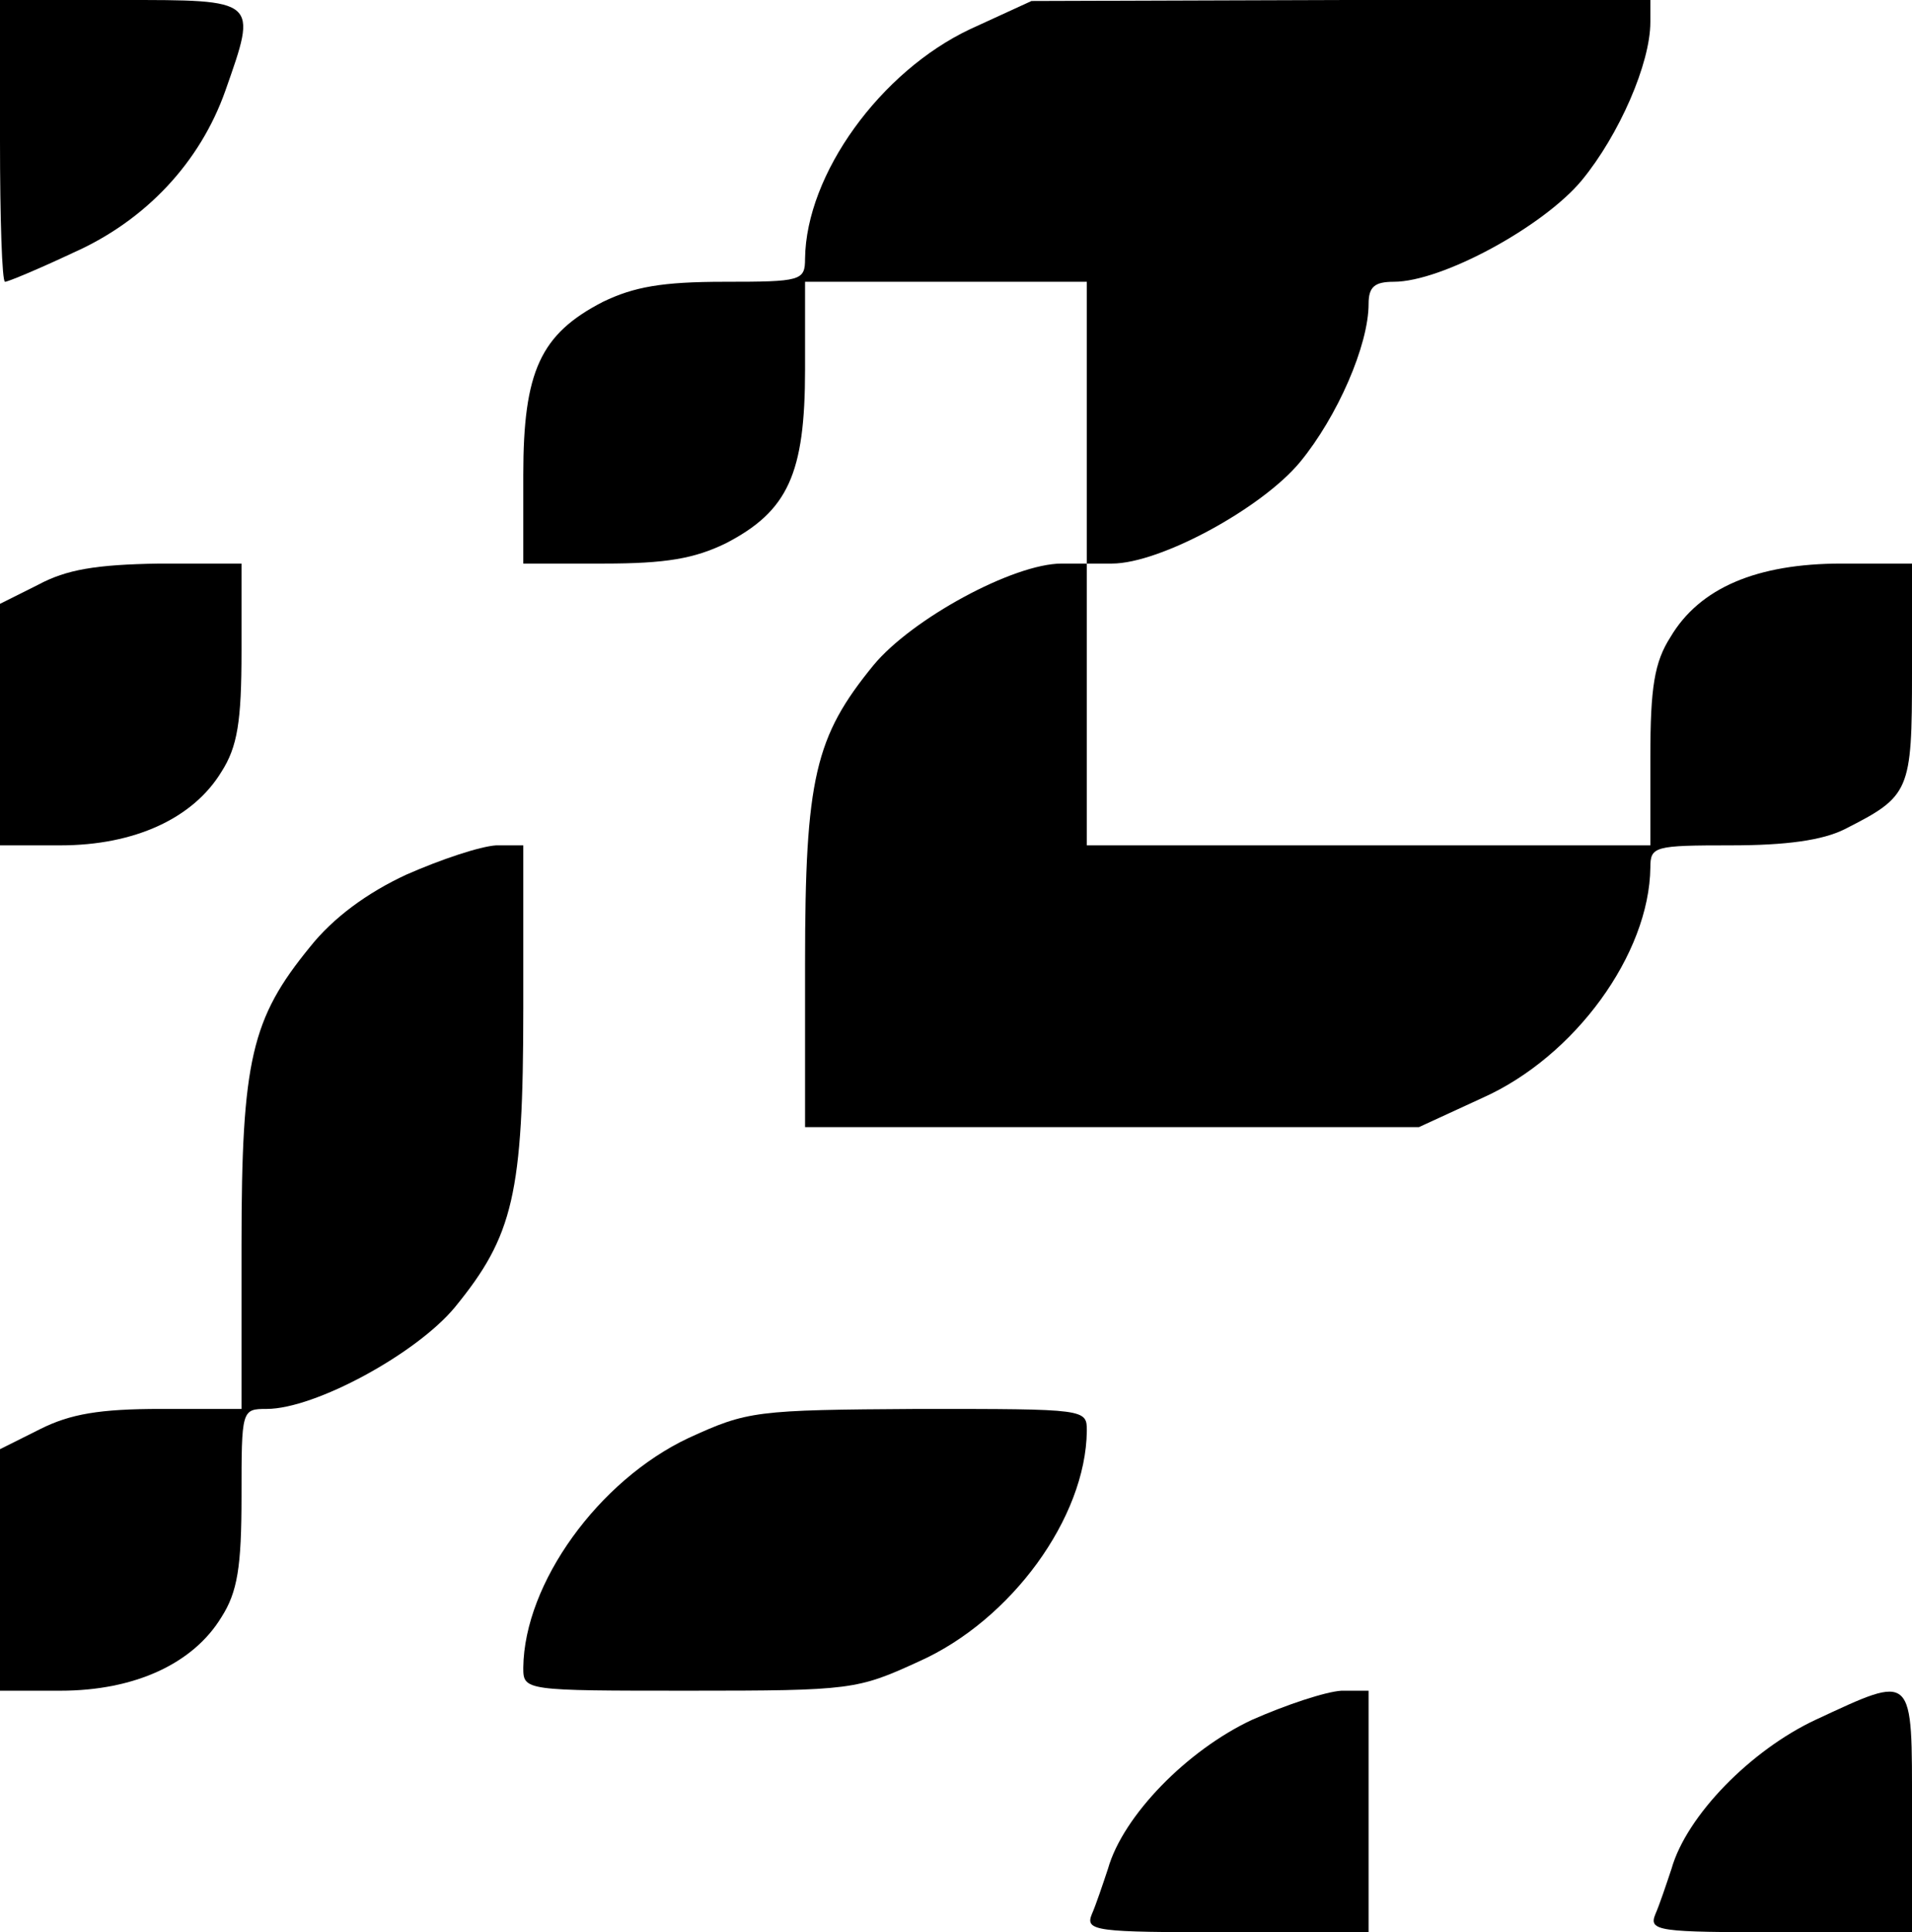
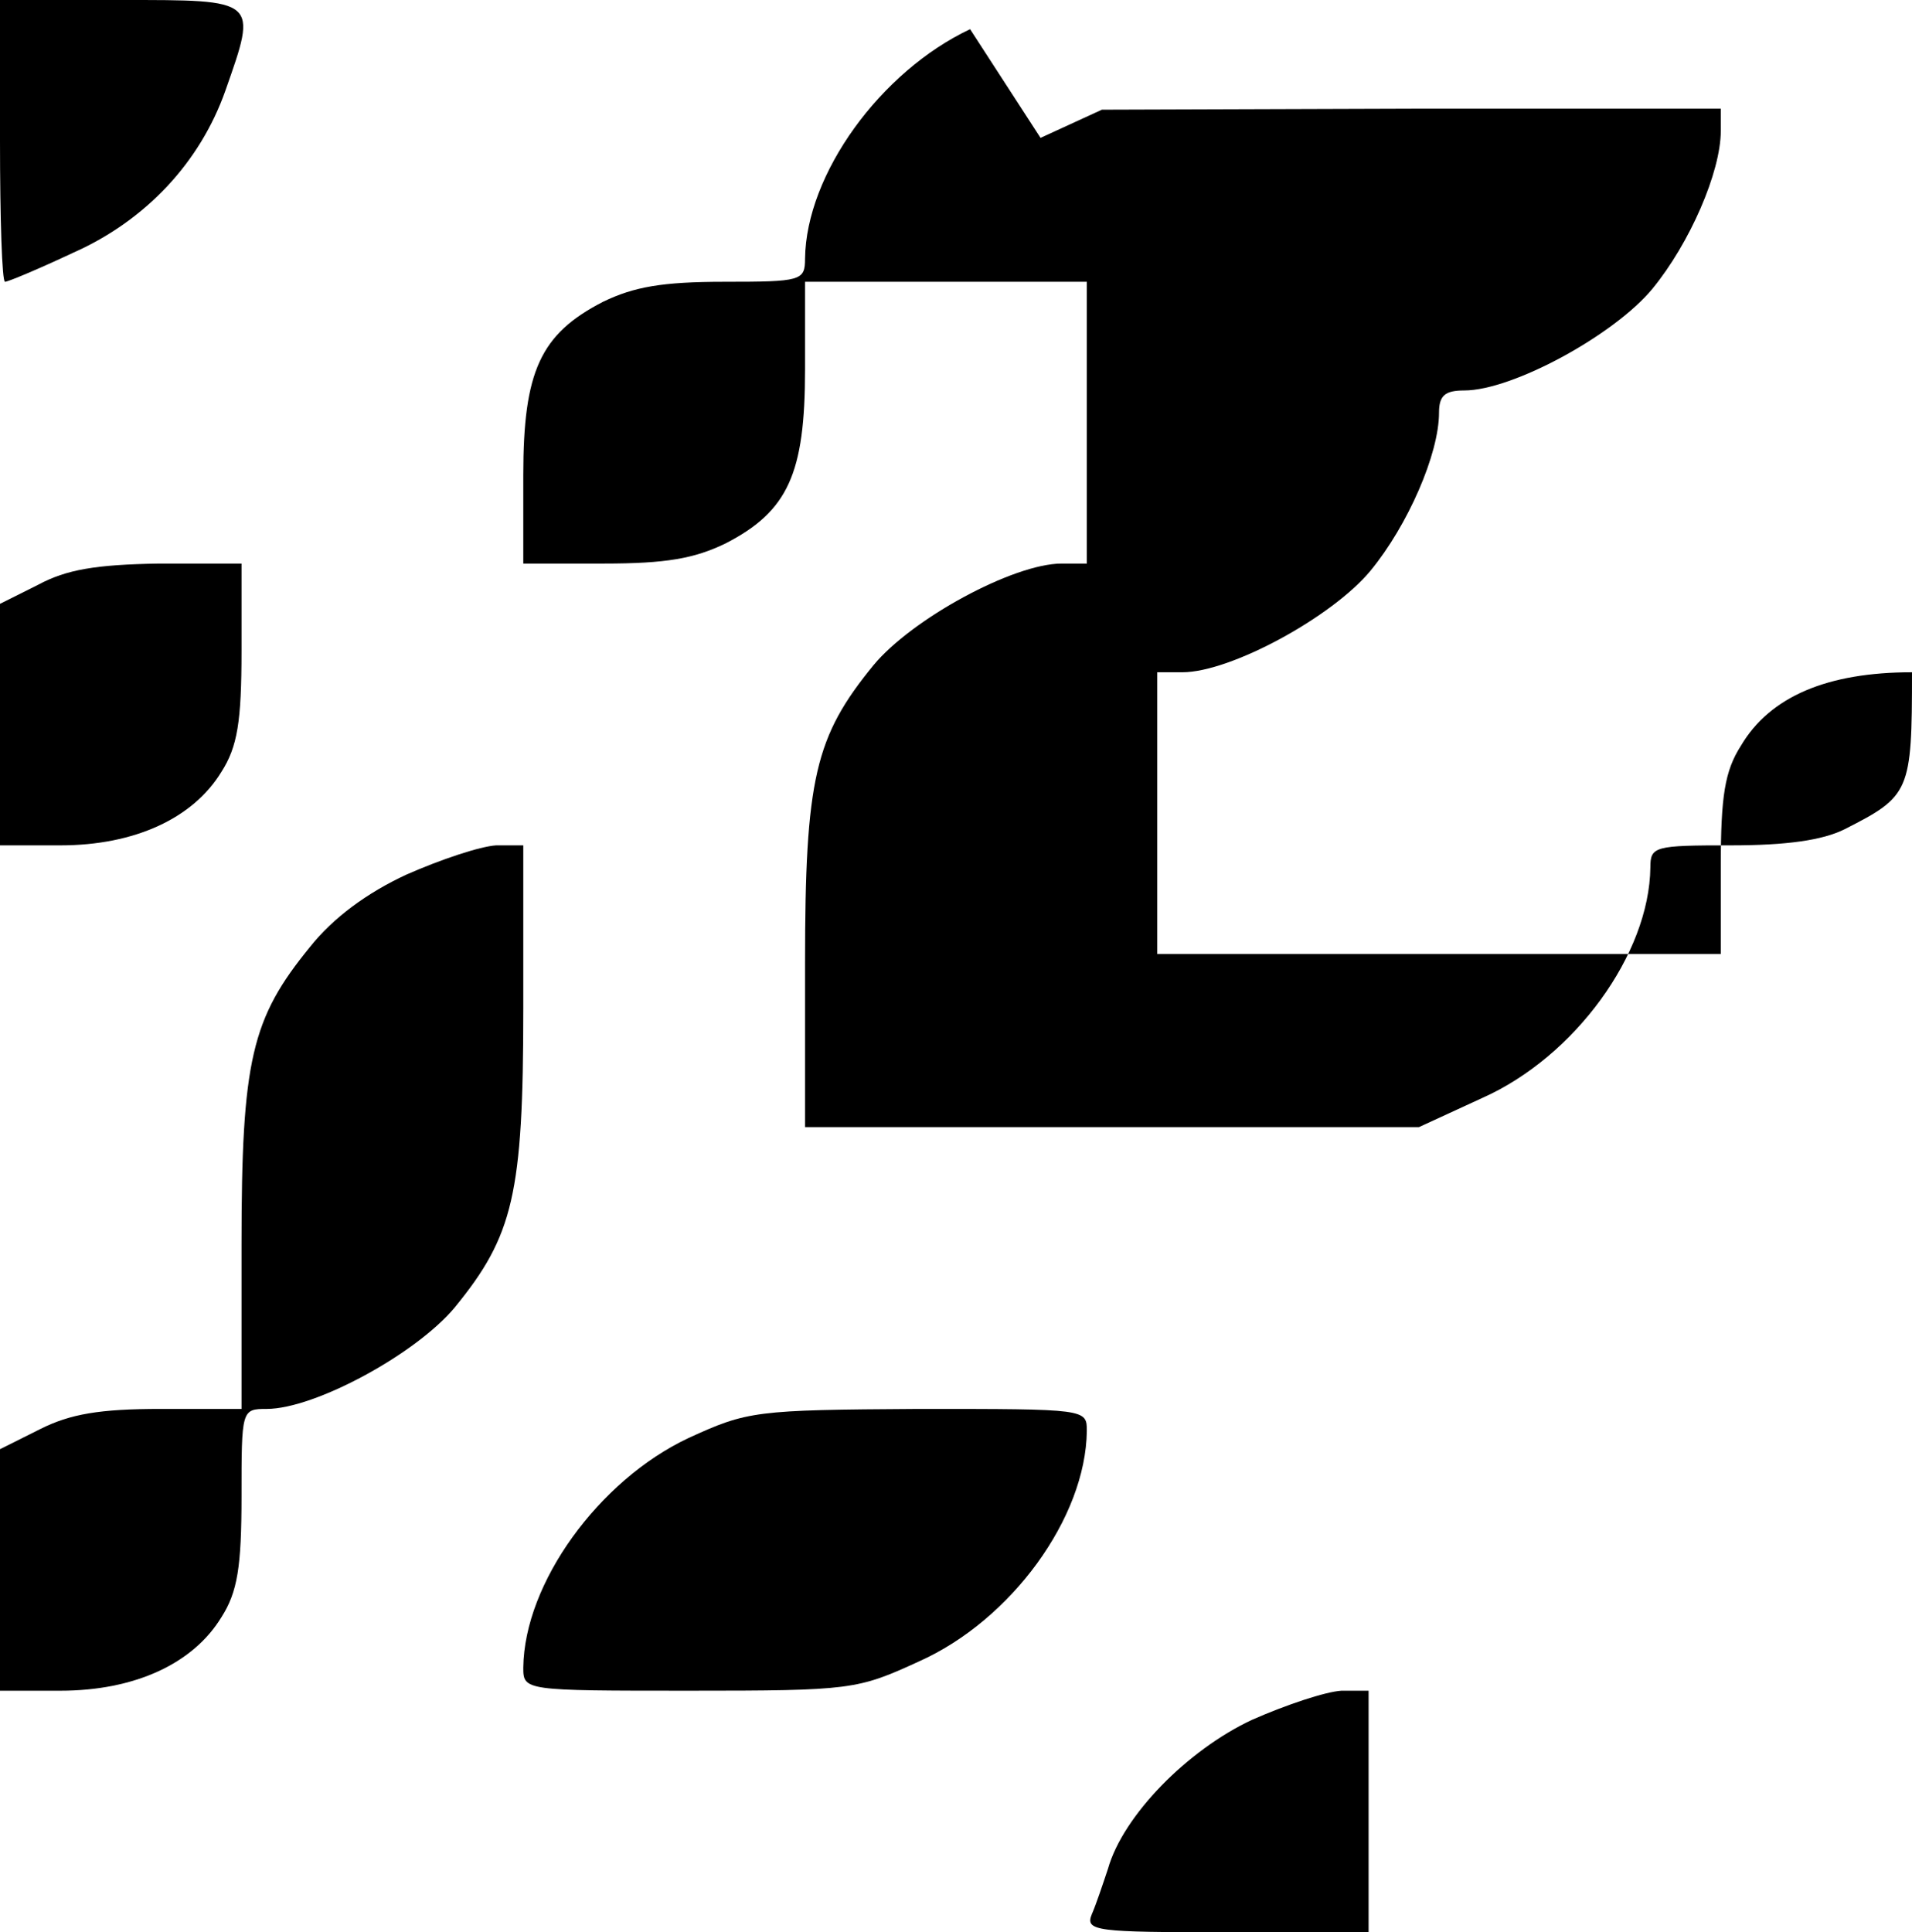
<svg xmlns="http://www.w3.org/2000/svg" version="1.0" width="190pt" height="192pt" viewBox="0 0 190 192" preserveAspectRatio="xMidYMid meet">
  <g transform="translate(0,192) scale(0.1,-0.1)" fill="#000000" stroke="none">
    <path d="M0 1780 c0 -77 2 -140 5 -140 3 0 34 13 68 29 72 32 126 90 151 161 32 91 33 90 -104 90 l-120 0 0 -140z" />
-     <path d="M964 1891 c-89 -42 -163 -144 -164 -228 0 -22 -4 -23 -80 -23 -62 0 -90 -5 -121 -20 -62 -32 -79 -69 -79 -172 l0 -88 80 0 c62 0 90 5 121 20 62 32 79 69 79 173 l0 87 140 0 140 0 0 -140 0 -140 -25 0 c-48 0 -149 -55 -187 -101 -58 -71 -68 -112 -68 -296 l0 -163 305 0 305 0 63 29 c92 41 166 143 167 229 0 21 4 22 80 22 55 0 91 5 113 16 65 33 67 37 67 156 l0 108 -70 0 c-84 0 -141 -24 -170 -73 -16 -25 -20 -50 -20 -119 l0 -88 -280 0 -280 0 0 140 0 140 25 0 c48 0 149 55 187 101 37 45 68 116 68 157 0 17 6 22 25 22 48 0 149 55 187 101 37 45 68 116 68 157 l0 22 -307 0 -308 -1 -61 -28z" />
+     <path d="M964 1891 c-89 -42 -163 -144 -164 -228 0 -22 -4 -23 -80 -23 -62 0 -90 -5 -121 -20 -62 -32 -79 -69 -79 -172 l0 -88 80 0 c62 0 90 5 121 20 62 32 79 69 79 173 l0 87 140 0 140 0 0 -140 0 -140 -25 0 c-48 0 -149 -55 -187 -101 -58 -71 -68 -112 -68 -296 l0 -163 305 0 305 0 63 29 c92 41 166 143 167 229 0 21 4 22 80 22 55 0 91 5 113 16 65 33 67 37 67 156 c-84 0 -141 -24 -170 -73 -16 -25 -20 -50 -20 -119 l0 -88 -280 0 -280 0 0 140 0 140 25 0 c48 0 149 55 187 101 37 45 68 116 68 157 0 17 6 22 25 22 48 0 149 55 187 101 37 45 68 116 68 157 l0 22 -307 0 -308 -1 -61 -28z" />
    <path d="M38 1339 l-38 -19 0 -120 0 -120 60 0 c74 0 132 27 160 73 16 25 20 50 20 120 l0 87 -82 0 c-63 -1 -92 -6 -120 -21z" />
    <path d="M404 1051 c-39 -18 -73 -43 -96 -72 -58 -71 -68 -112 -68 -296 l0 -163 -80 0 c-61 0 -90 -5 -120 -20 l-40 -20 0 -120 0 -120 60 0 c74 0 132 27 160 73 16 25 20 50 20 120 0 86 0 87 25 87 48 0 149 55 187 101 58 71 68 112 68 297 l0 162 -27 0 c-16 -1 -55 -14 -89 -29z" />
    <path d="M684 491 c-89 -42 -163 -144 -164 -228 0 -23 1 -23 165 -23 161 0 167 1 228 29 92 41 166 143 167 229 0 22 0 22 -167 22 -163 -1 -170 -2 -229 -29z" />
    <path d="M1244 211 c-64 -30 -128 -95 -143 -148 -5 -15 -12 -36 -16 -45 -7 -17 4 -18 134 -18 l141 0 0 120 0 120 -27 0 c-16 -1 -55 -14 -89 -29z" />
-     <path d="M1804 211 c-64 -30 -128 -95 -143 -148 -5 -15 -12 -36 -16 -45 -7 -17 3 -18 124 -18 l131 0 0 120 c0 139 3 137 -96 91z" />
  </g>
</svg>